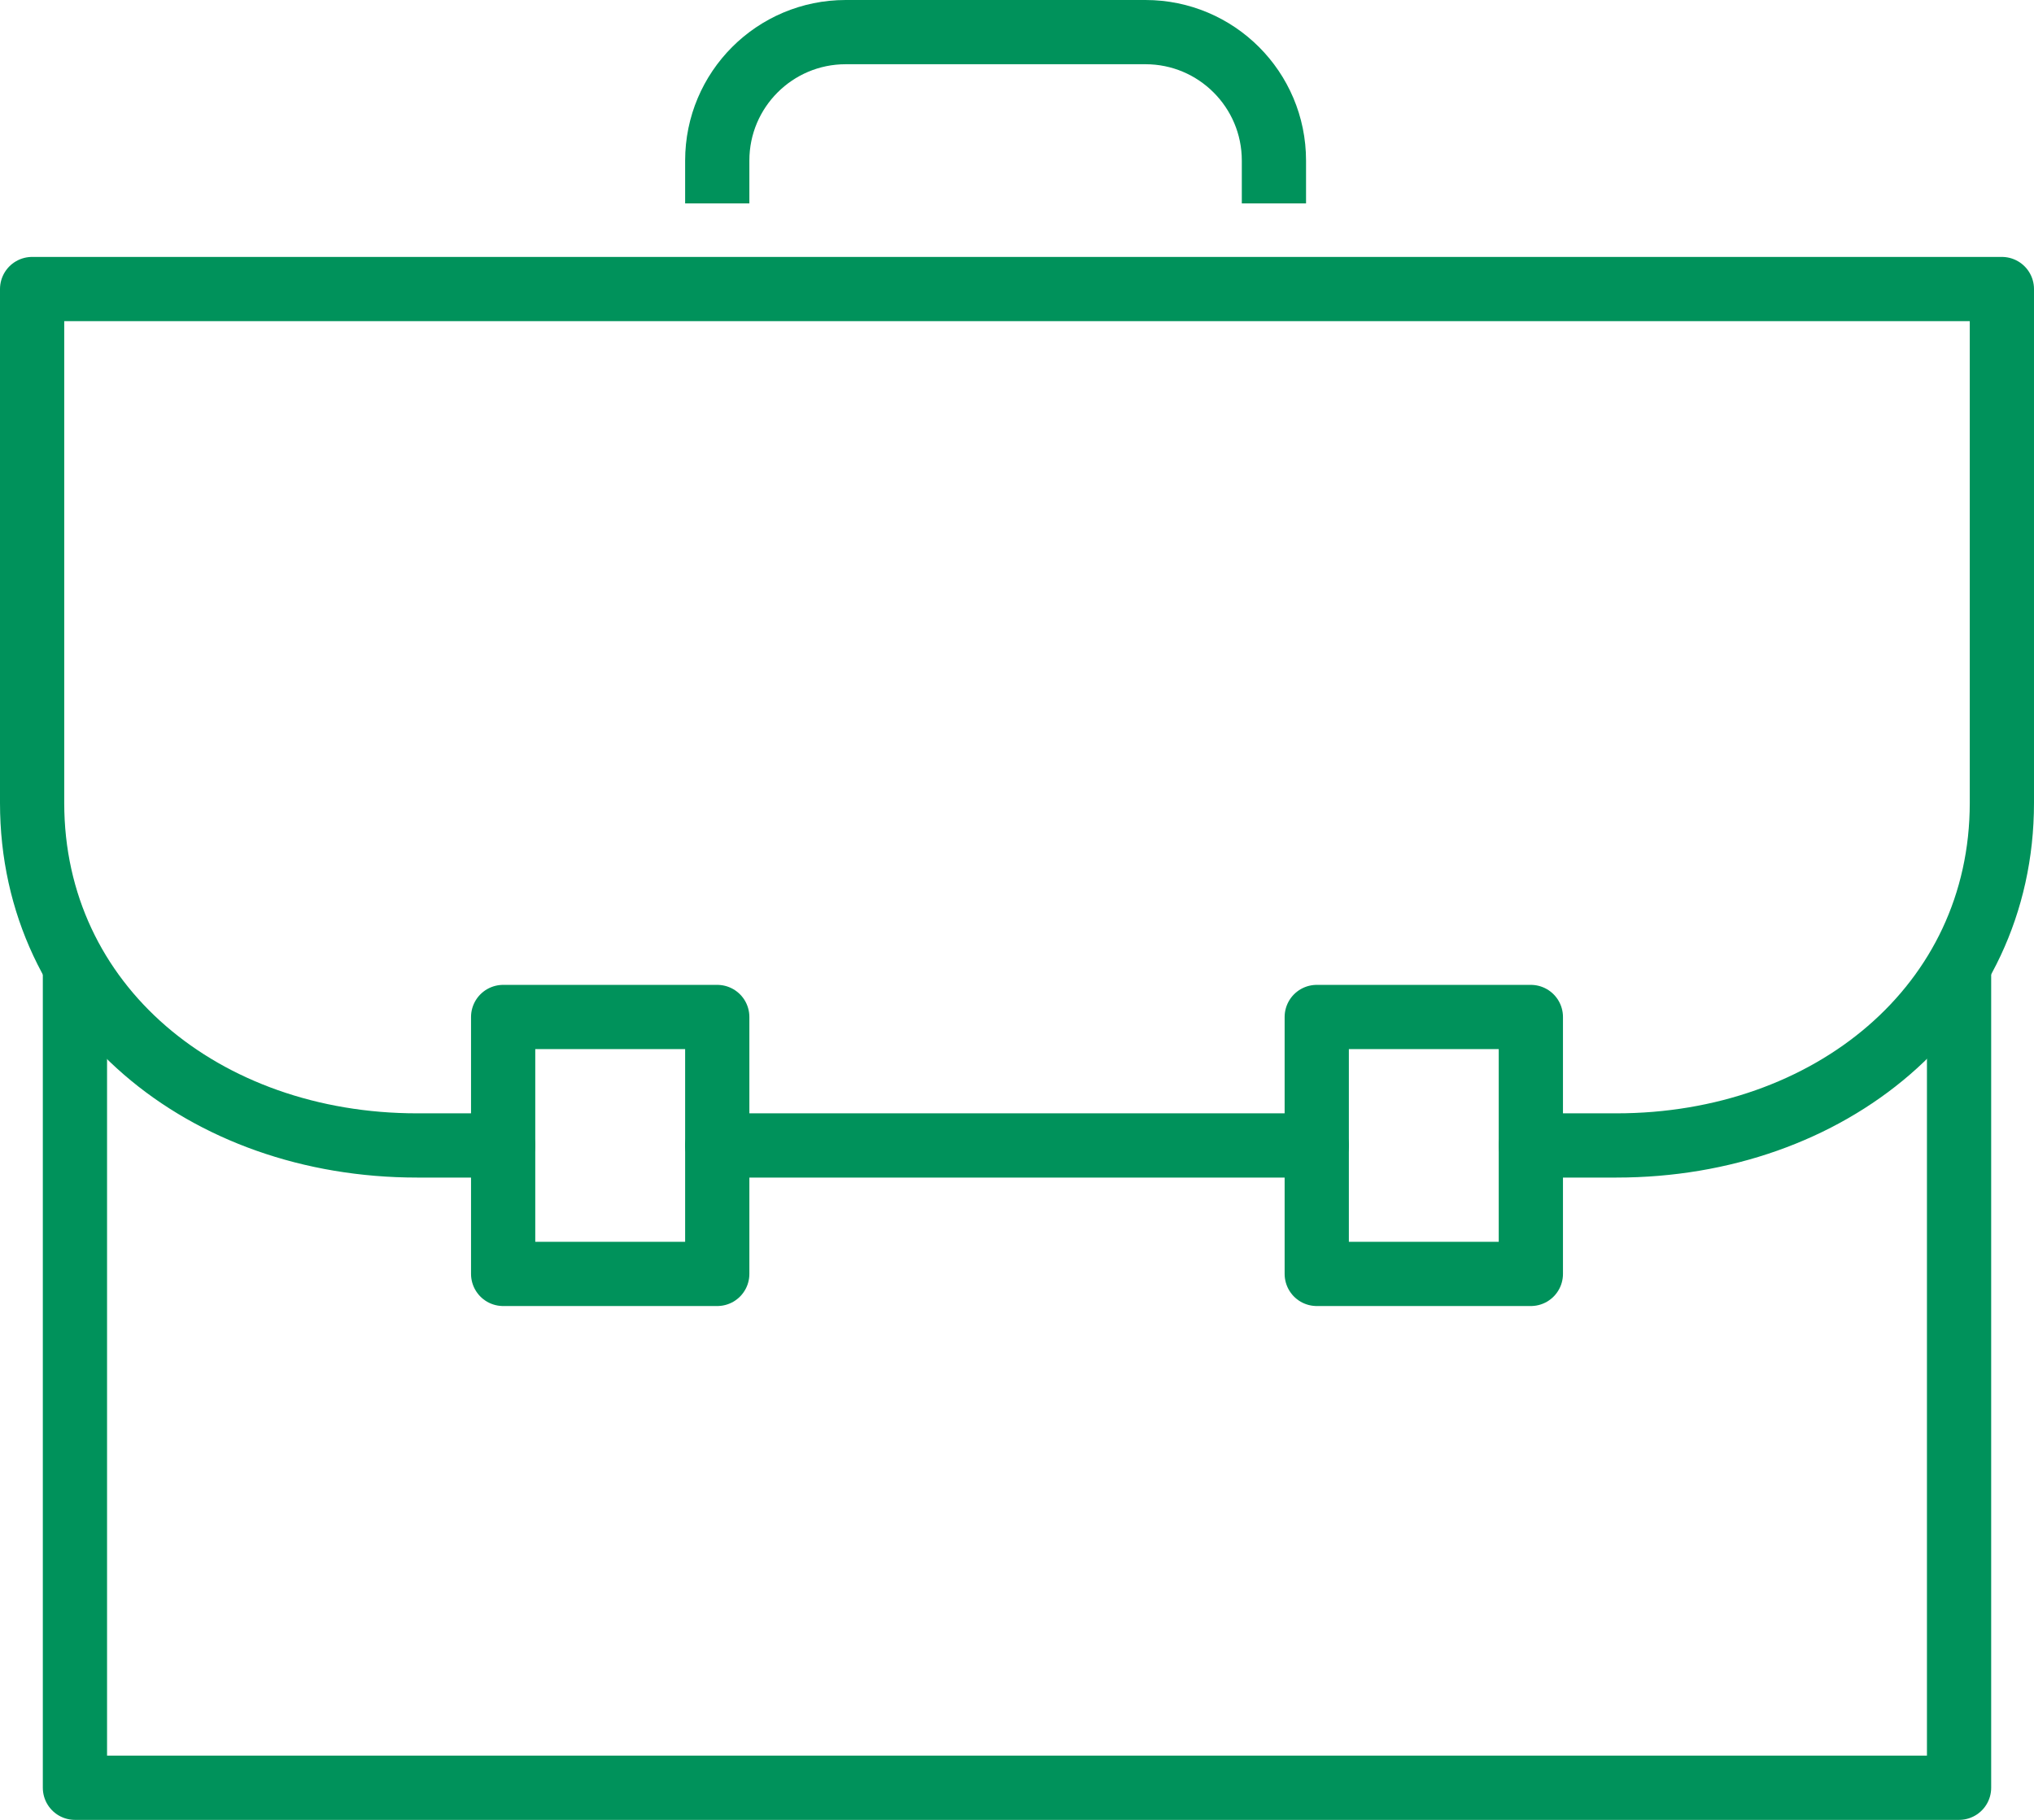
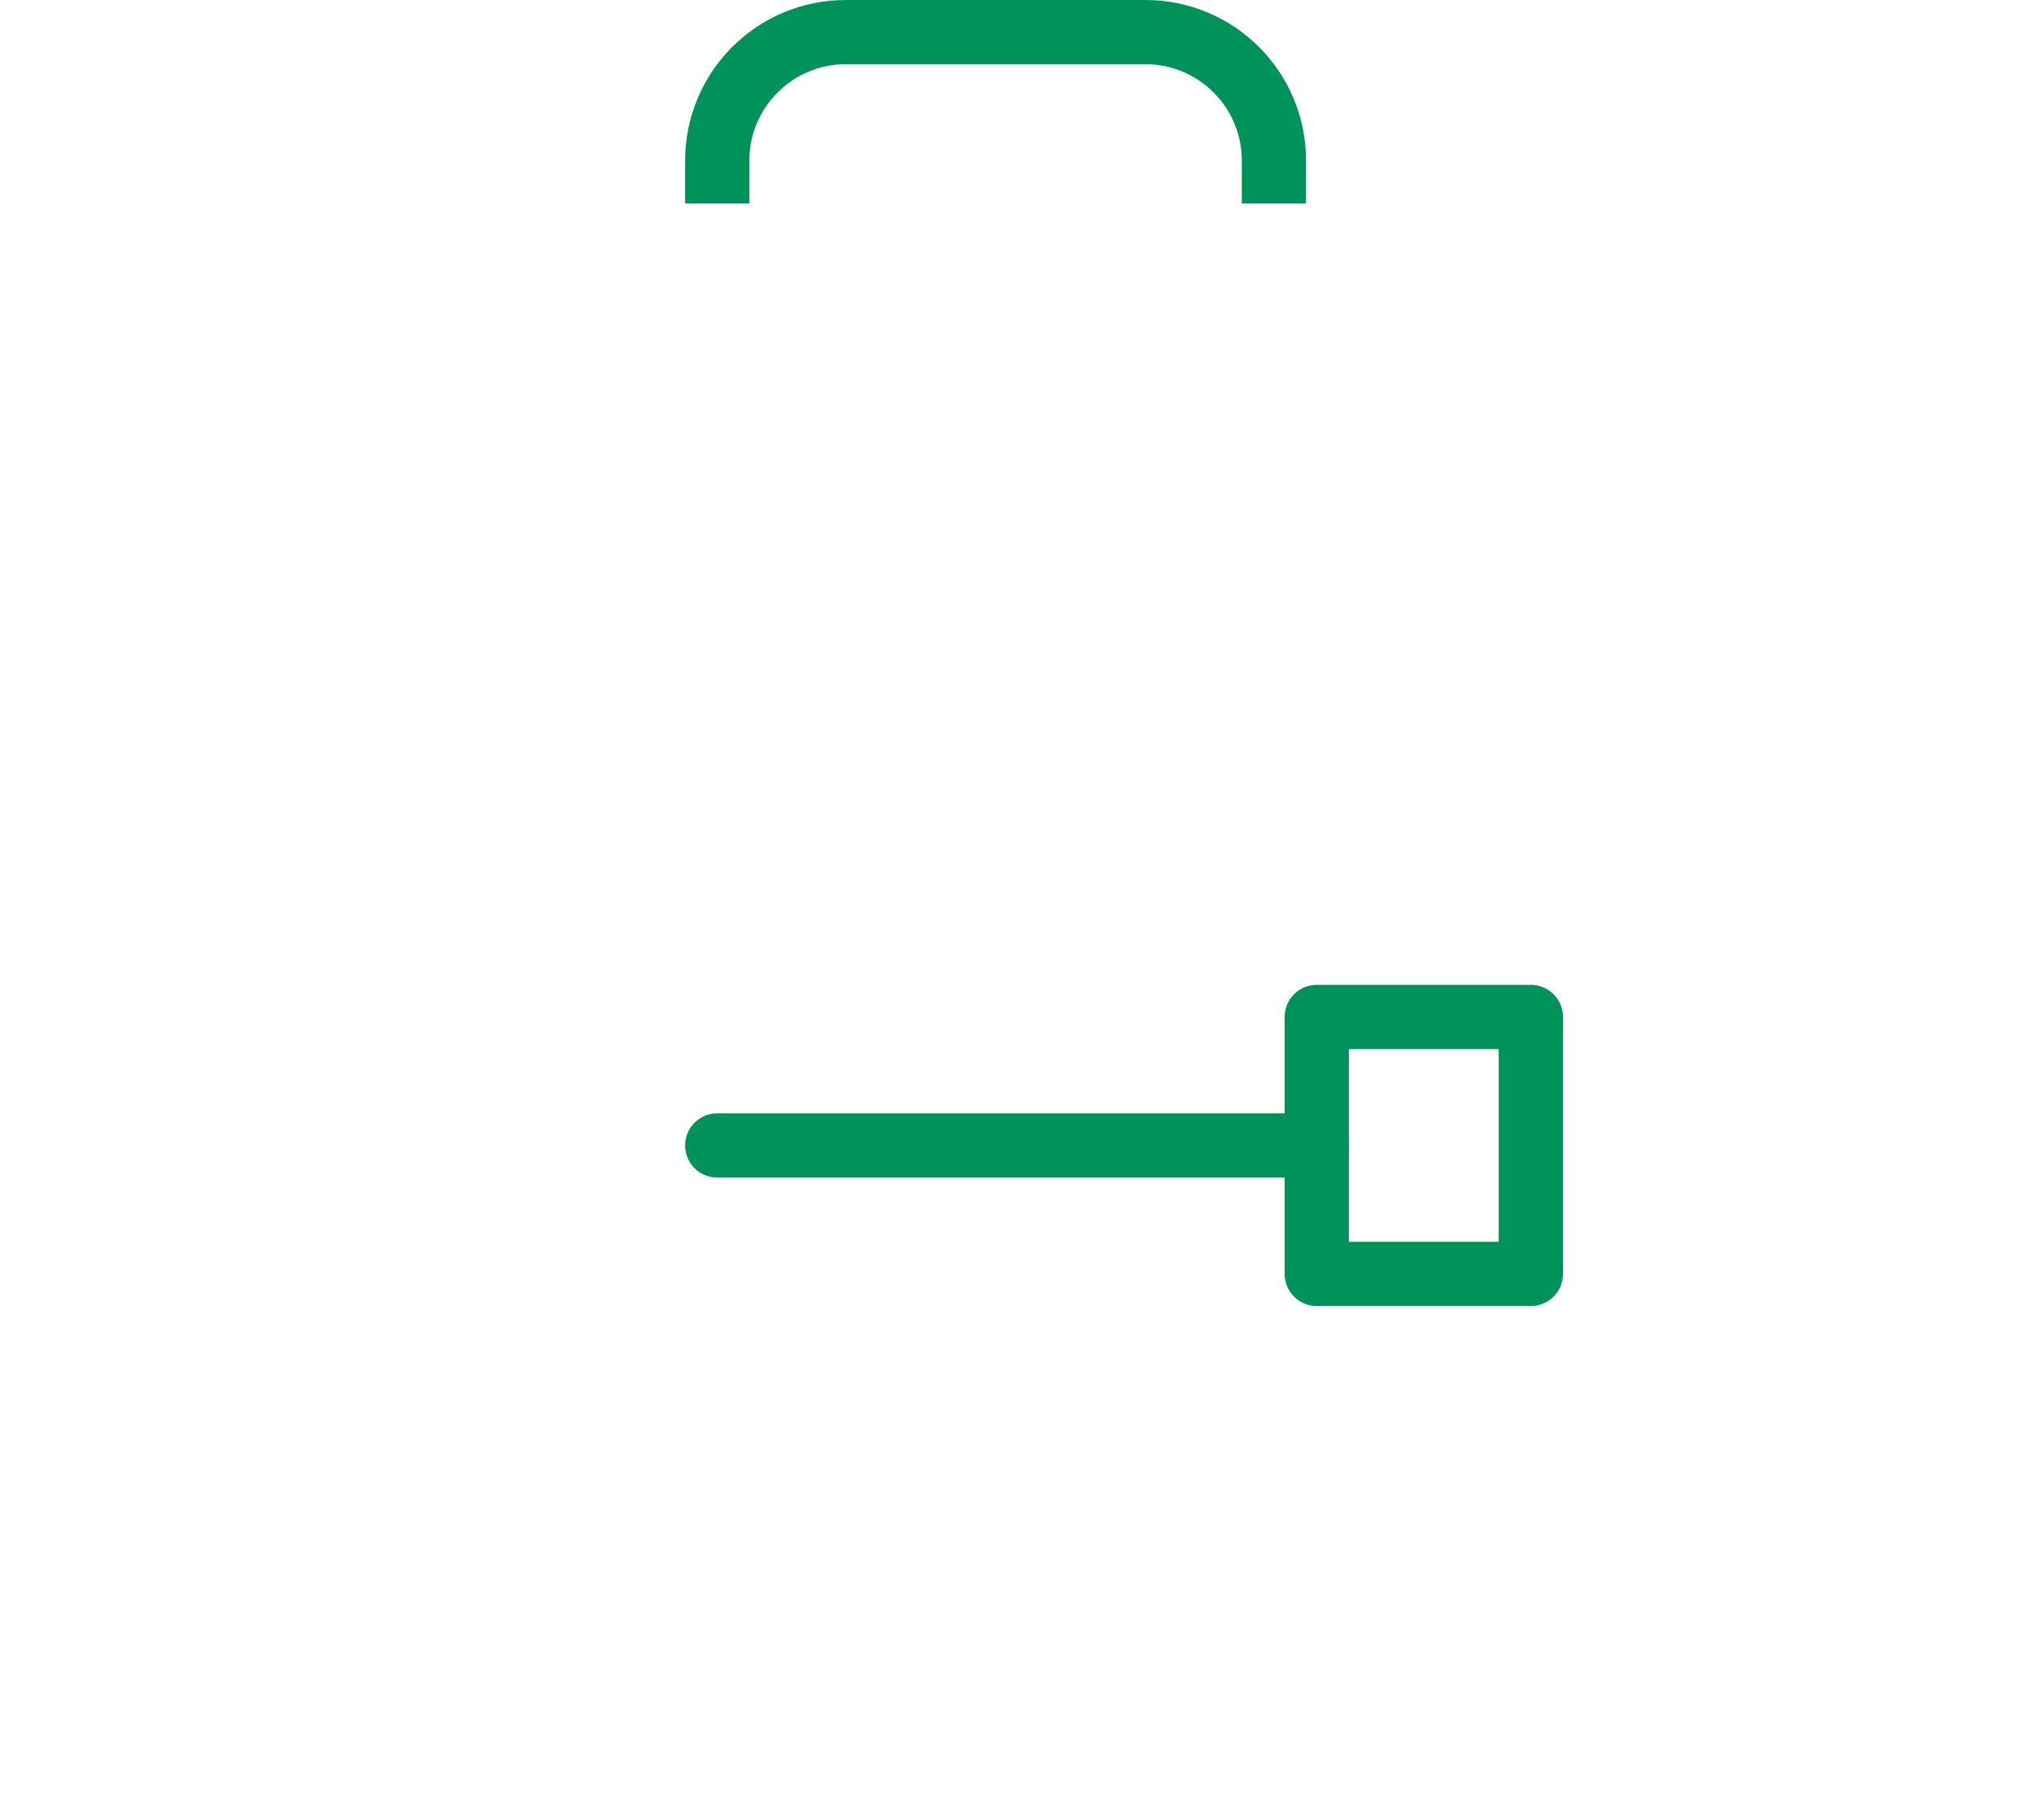
<svg xmlns="http://www.w3.org/2000/svg" version="1.1" id="icons" x="0px" y="0px" width="47.5px" height="42.5px" viewBox="0 0 47.5 42.5" enable-background="new 0 0 47.5 42.5" xml:space="preserve">
  <g>
-     <polyline fill="none" stroke="#00925B" stroke-width="1.5" stroke-linecap="round" stroke-linejoin="round" stroke-miterlimit="10" points="   45.75,22.75 45.75,41.75 1.75,41.75 1.75,22.75  " />
-     <path fill="none" stroke="#00925B" stroke-width="1.5" stroke-linecap="round" stroke-linejoin="round" stroke-miterlimit="10" d="   M11.75,26.75H9.739c-4.965,0-8.989-3.261-8.989-8v-12h46v12c0,4.739-4.035,8-9,8h-2" />
    <line fill="none" stroke="#00925B" stroke-width="1.5" stroke-linecap="round" stroke-linejoin="round" stroke-miterlimit="10" x1="30.75" y1="26.75" x2="16.75" y2="26.75" />
    <path fill="none" stroke="#00925B" stroke-width="1.5" stroke-miterlimit="10" d="M29.75,4.75v-1c0-1.657-1.343-3-3-3h-7   c-1.657,0-3,1.343-3,3v1" />
-     <rect x="11.75" y="23.75" fill="none" stroke="#00925B" stroke-width="1.5" stroke-linecap="round" stroke-linejoin="round" stroke-miterlimit="10" width="5" height="6" />
    <rect x="30.75" y="23.75" fill="none" stroke="#00925B" stroke-width="1.5" stroke-linecap="round" stroke-linejoin="round" stroke-miterlimit="10" width="5" height="6" />
  </g>
</svg>